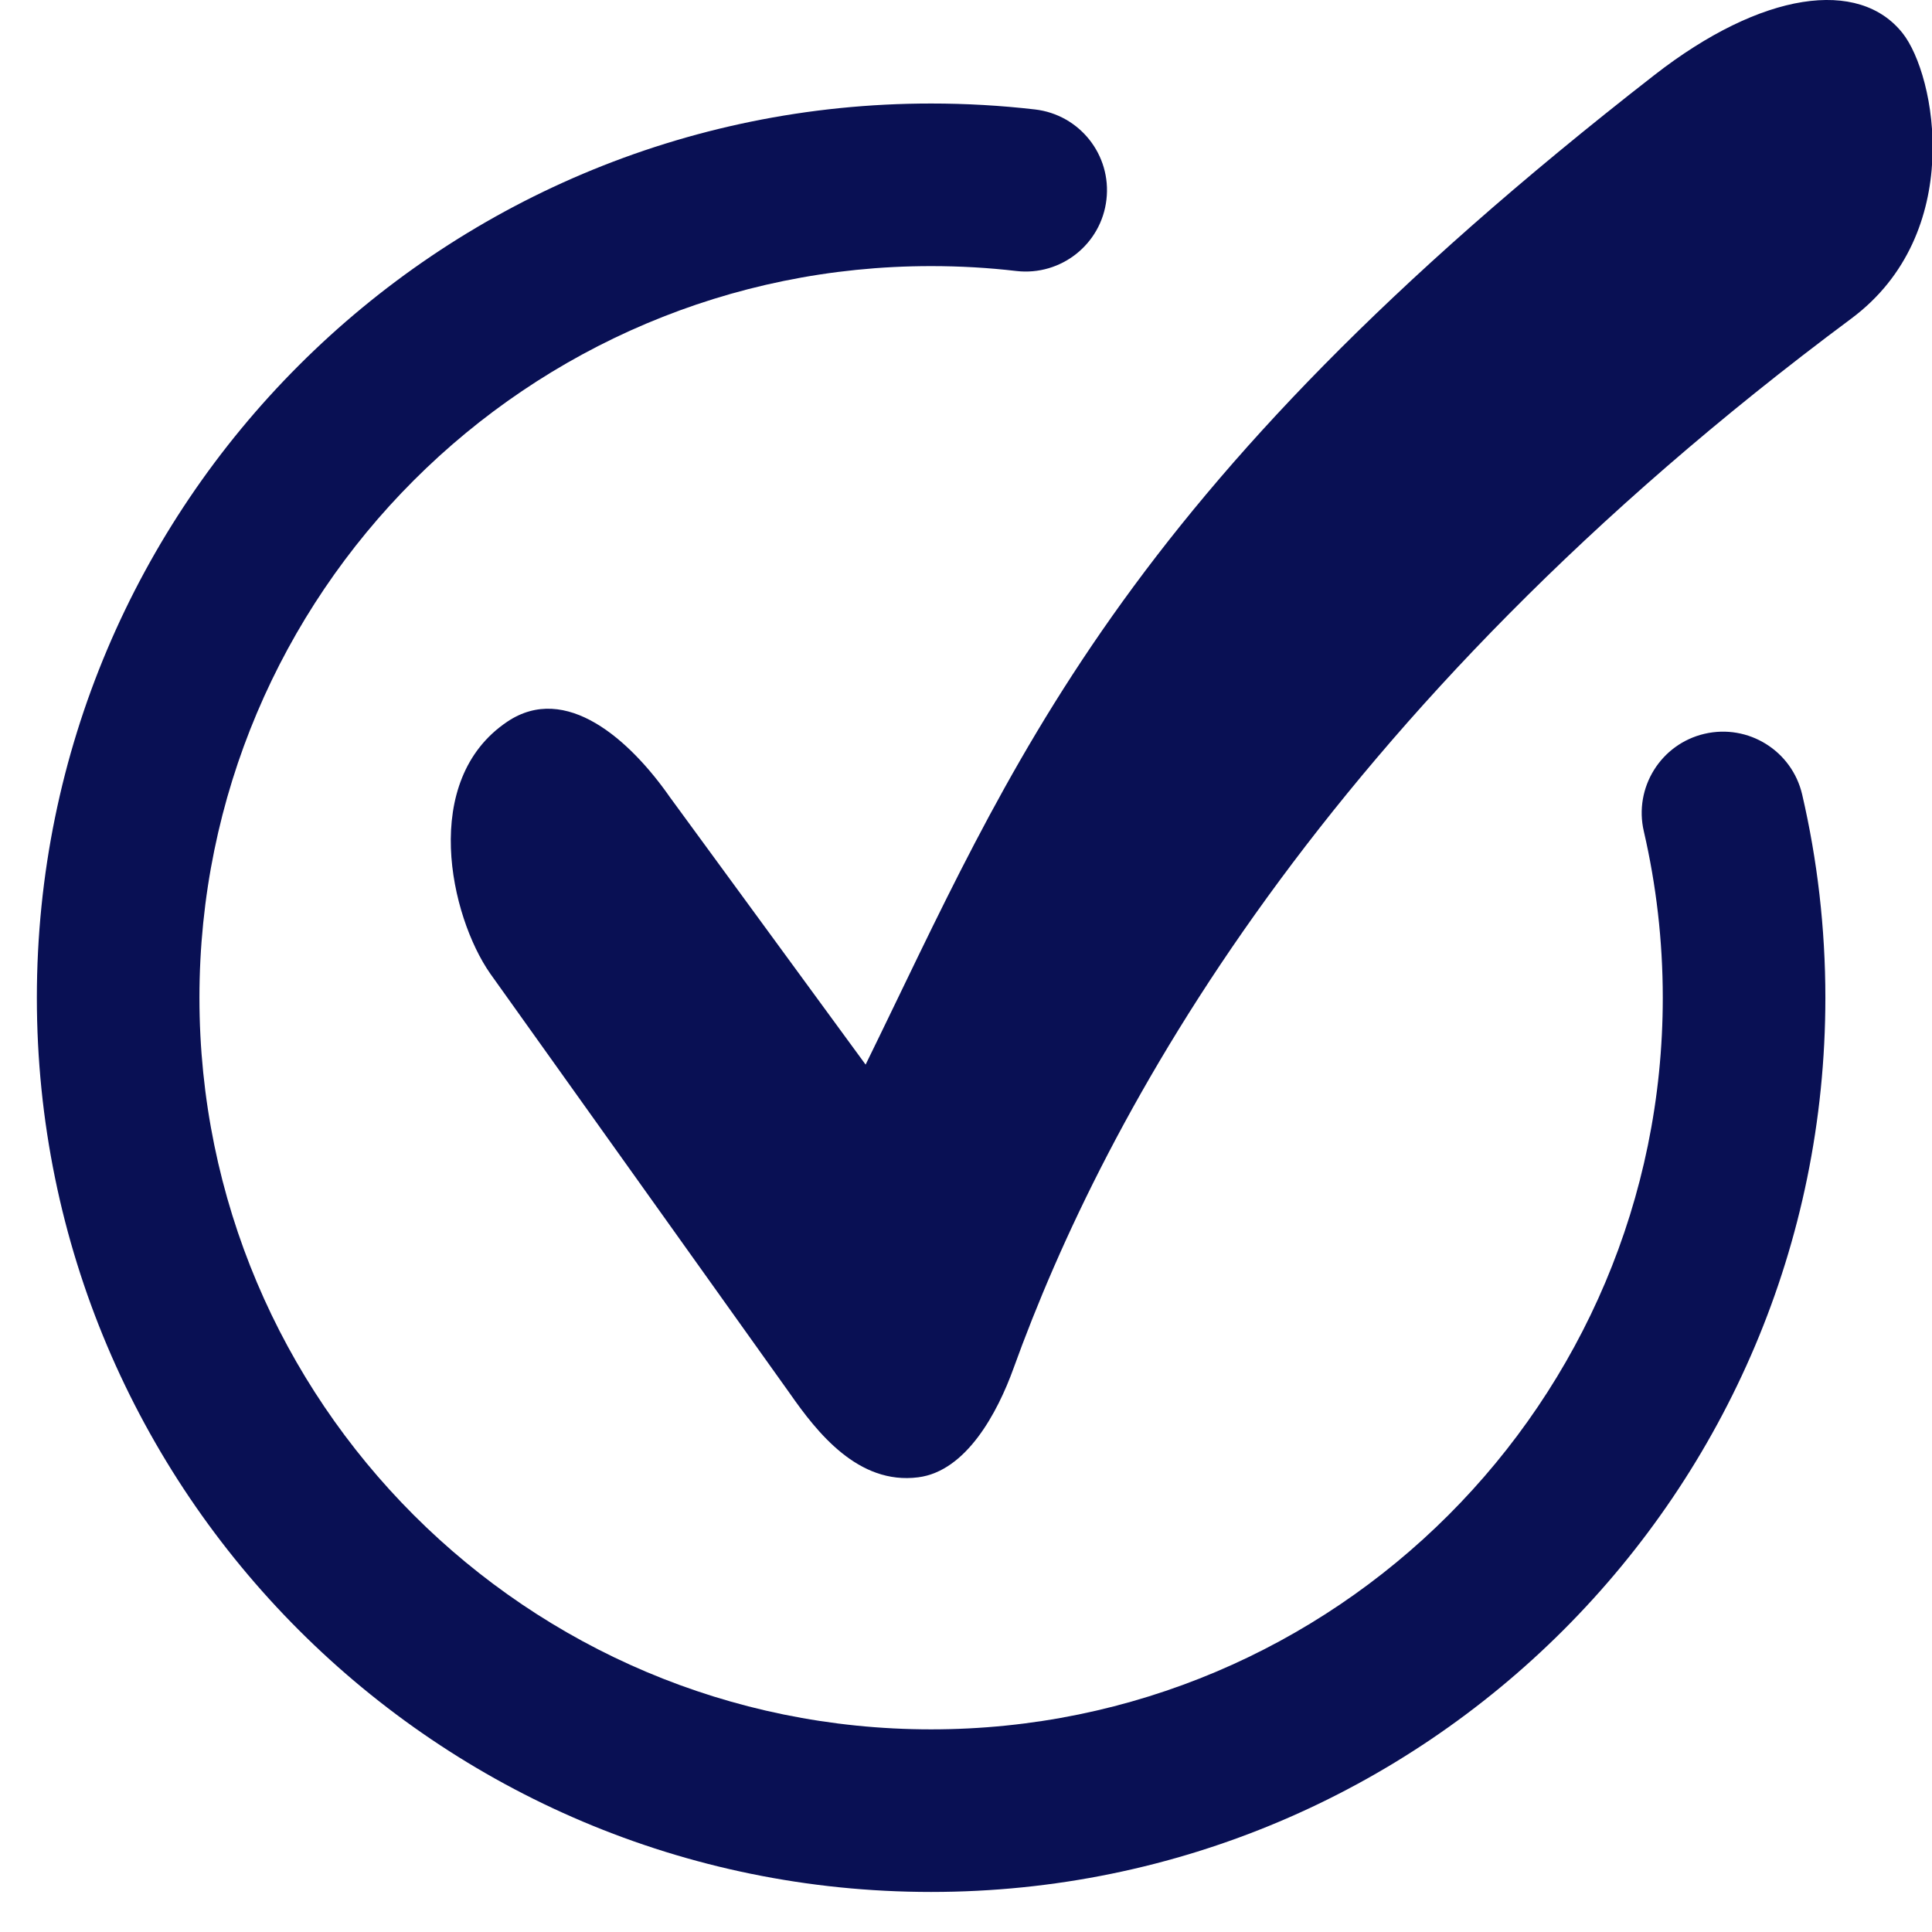
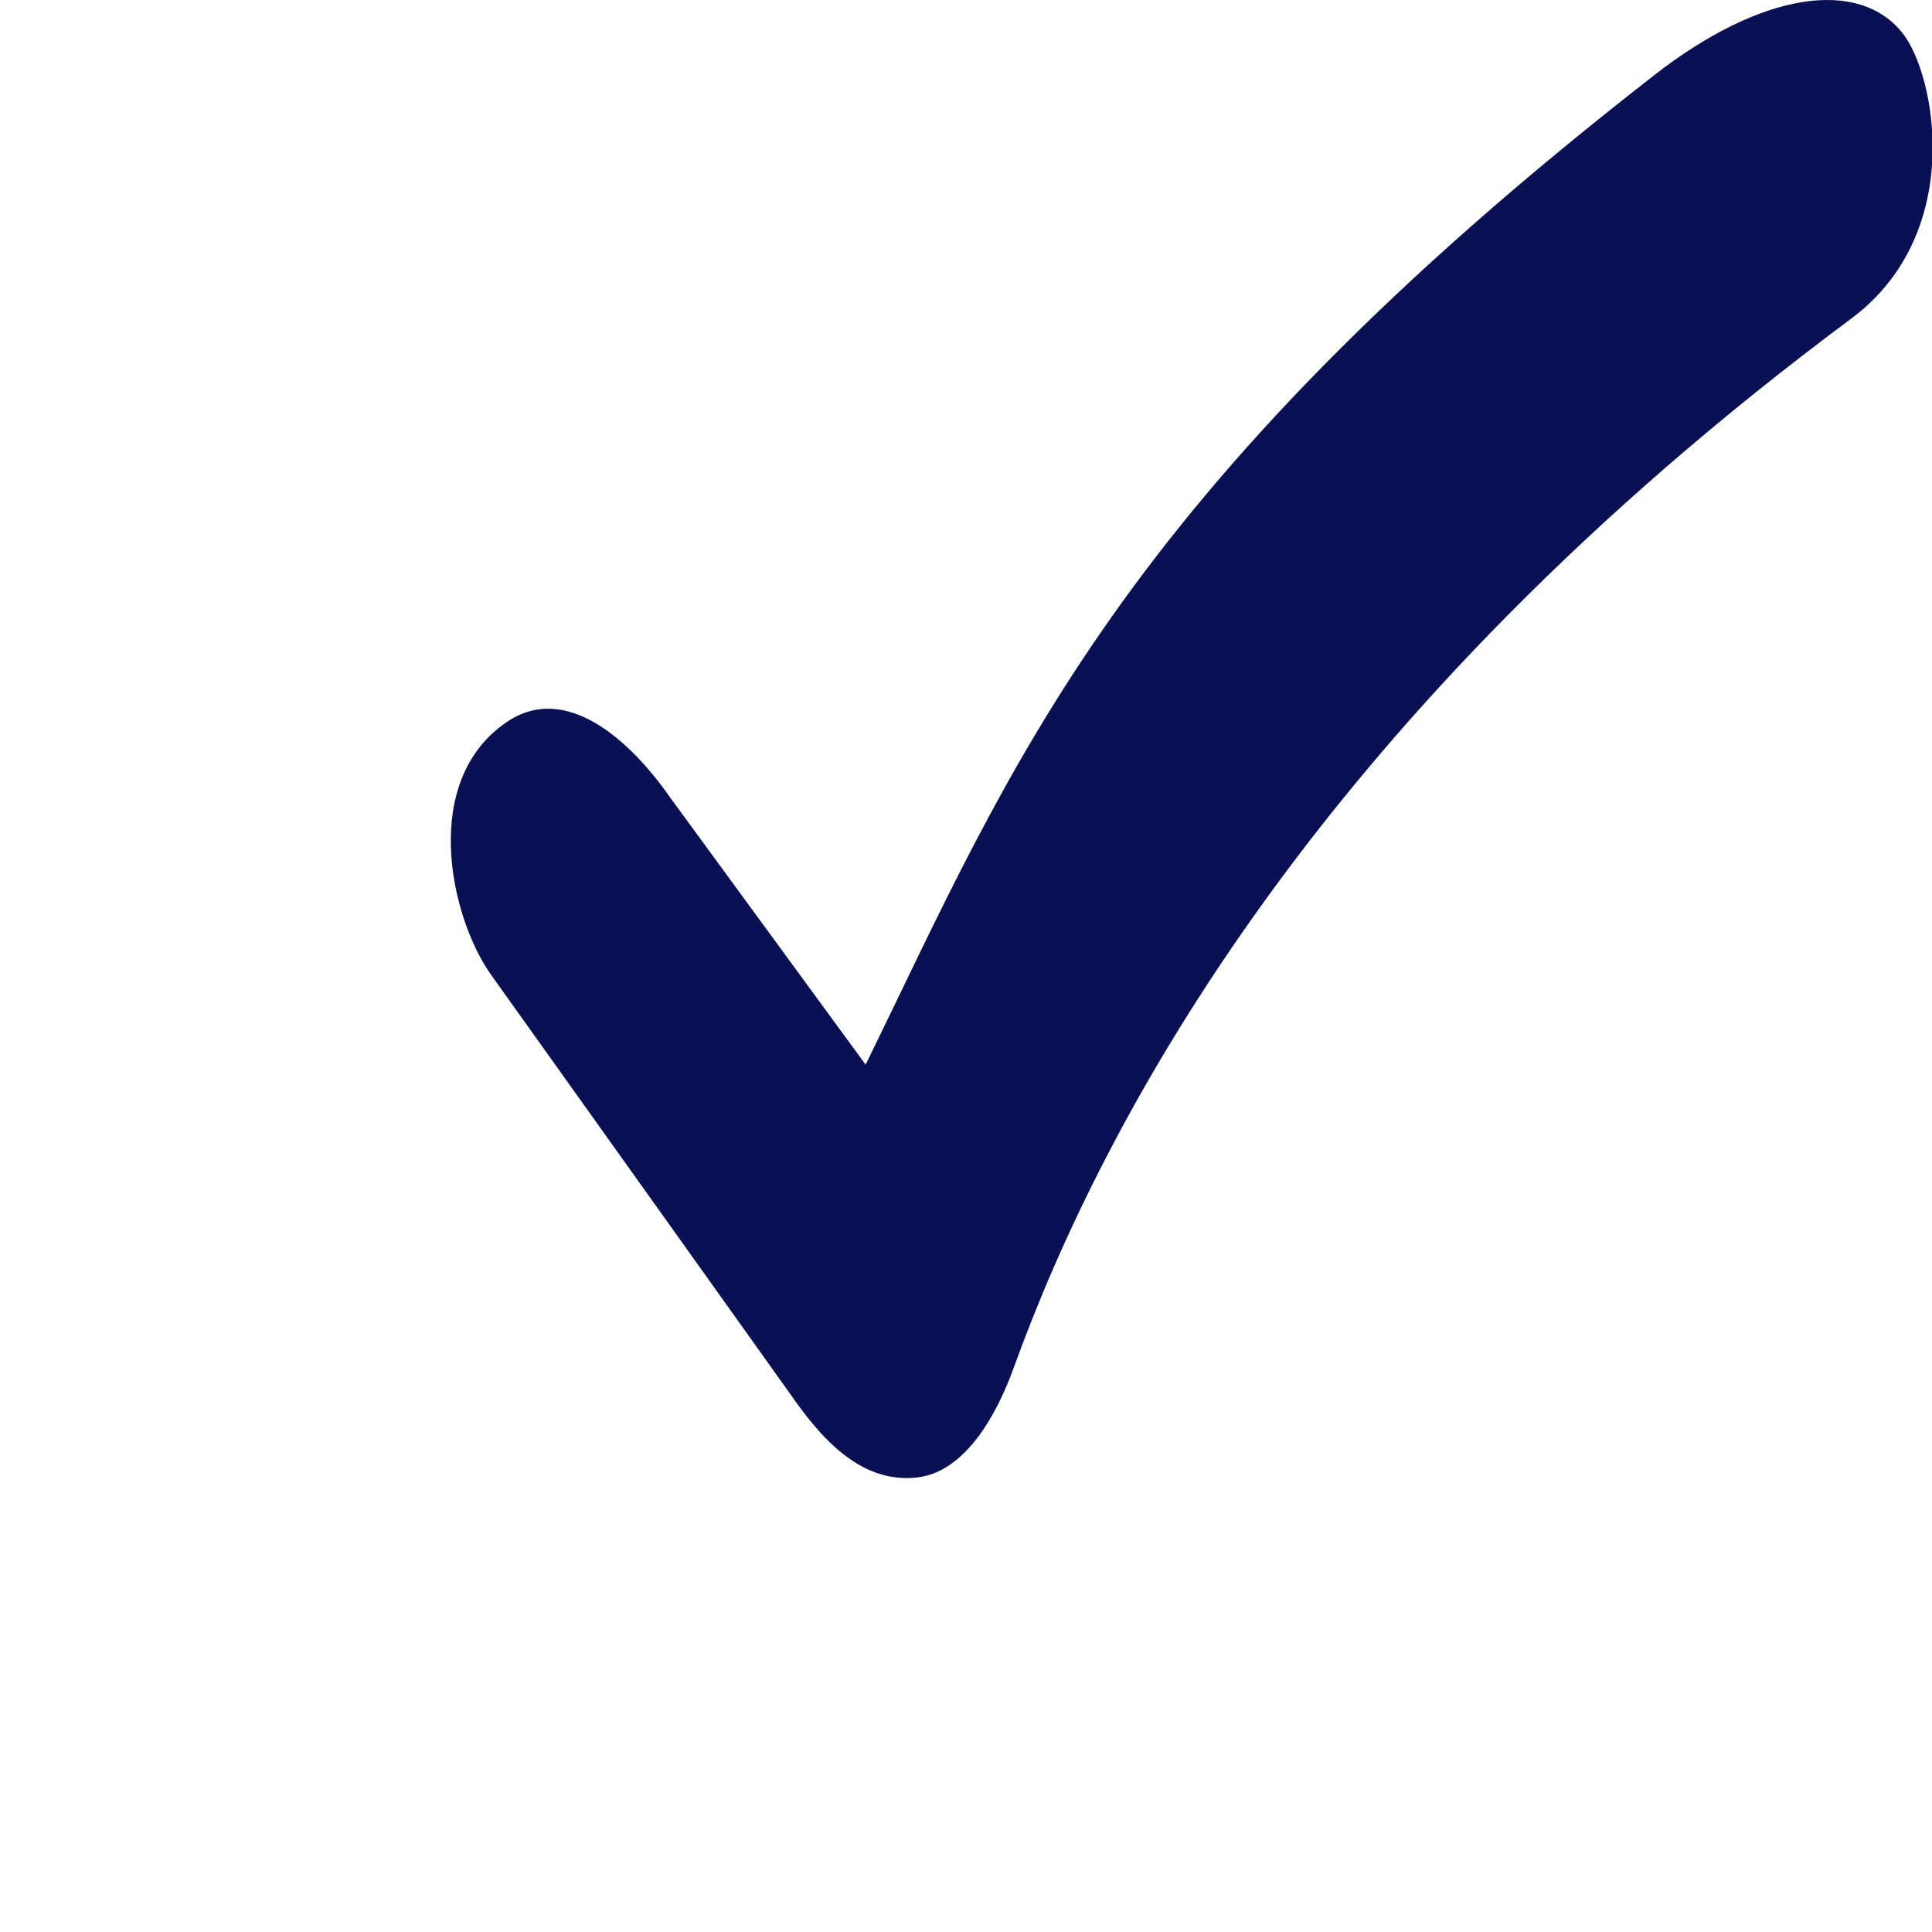
<svg xmlns="http://www.w3.org/2000/svg" width="26" height="26" viewBox="0 0 26 26" fill="none">
-   <path fill-rule="evenodd" clip-rule="evenodd" d="M12.53 3.581C7.093 3.581 2.684 7.989 2.684 13.427C2.684 18.865 7.093 23.273 12.53 23.273C17.968 23.273 22.377 18.865 22.377 13.427C22.377 12.656 22.288 11.906 22.122 11.188C21.985 10.6 22.351 10.012 22.939 9.875C23.528 9.738 24.116 10.104 24.253 10.693C24.457 11.572 24.565 12.488 24.565 13.427C24.565 20.073 19.177 25.461 12.53 25.461C5.884 25.461 0.496 20.073 0.496 13.427C0.496 6.781 5.884 1.393 12.53 1.393C13.003 1.393 13.47 1.42 13.929 1.473C14.53 1.543 14.96 2.086 14.89 2.686C14.821 3.286 14.278 3.716 13.677 3.647C13.302 3.603 12.919 3.581 12.53 3.581Z" fill="#091054" />
  <path fill-rule="evenodd" clip-rule="evenodd" d="M25.604 0.446C26.052 1.01 26.455 3.141 24.913 4.288C17.771 9.599 14.864 15.024 13.64 18.413C13.423 19.015 13.002 19.799 12.357 19.881C11.55 19.985 10.996 19.278 10.629 18.752L6.597 13.102C6.058 12.329 5.649 10.503 6.827 9.712C7.615 9.183 8.477 9.956 9.016 10.729L11.649 14.327C13.611 10.327 15.006 6.659 22.264 1.01C23.715 -0.12 25.018 -0.293 25.604 0.446Z" fill="#091054" />
</svg>